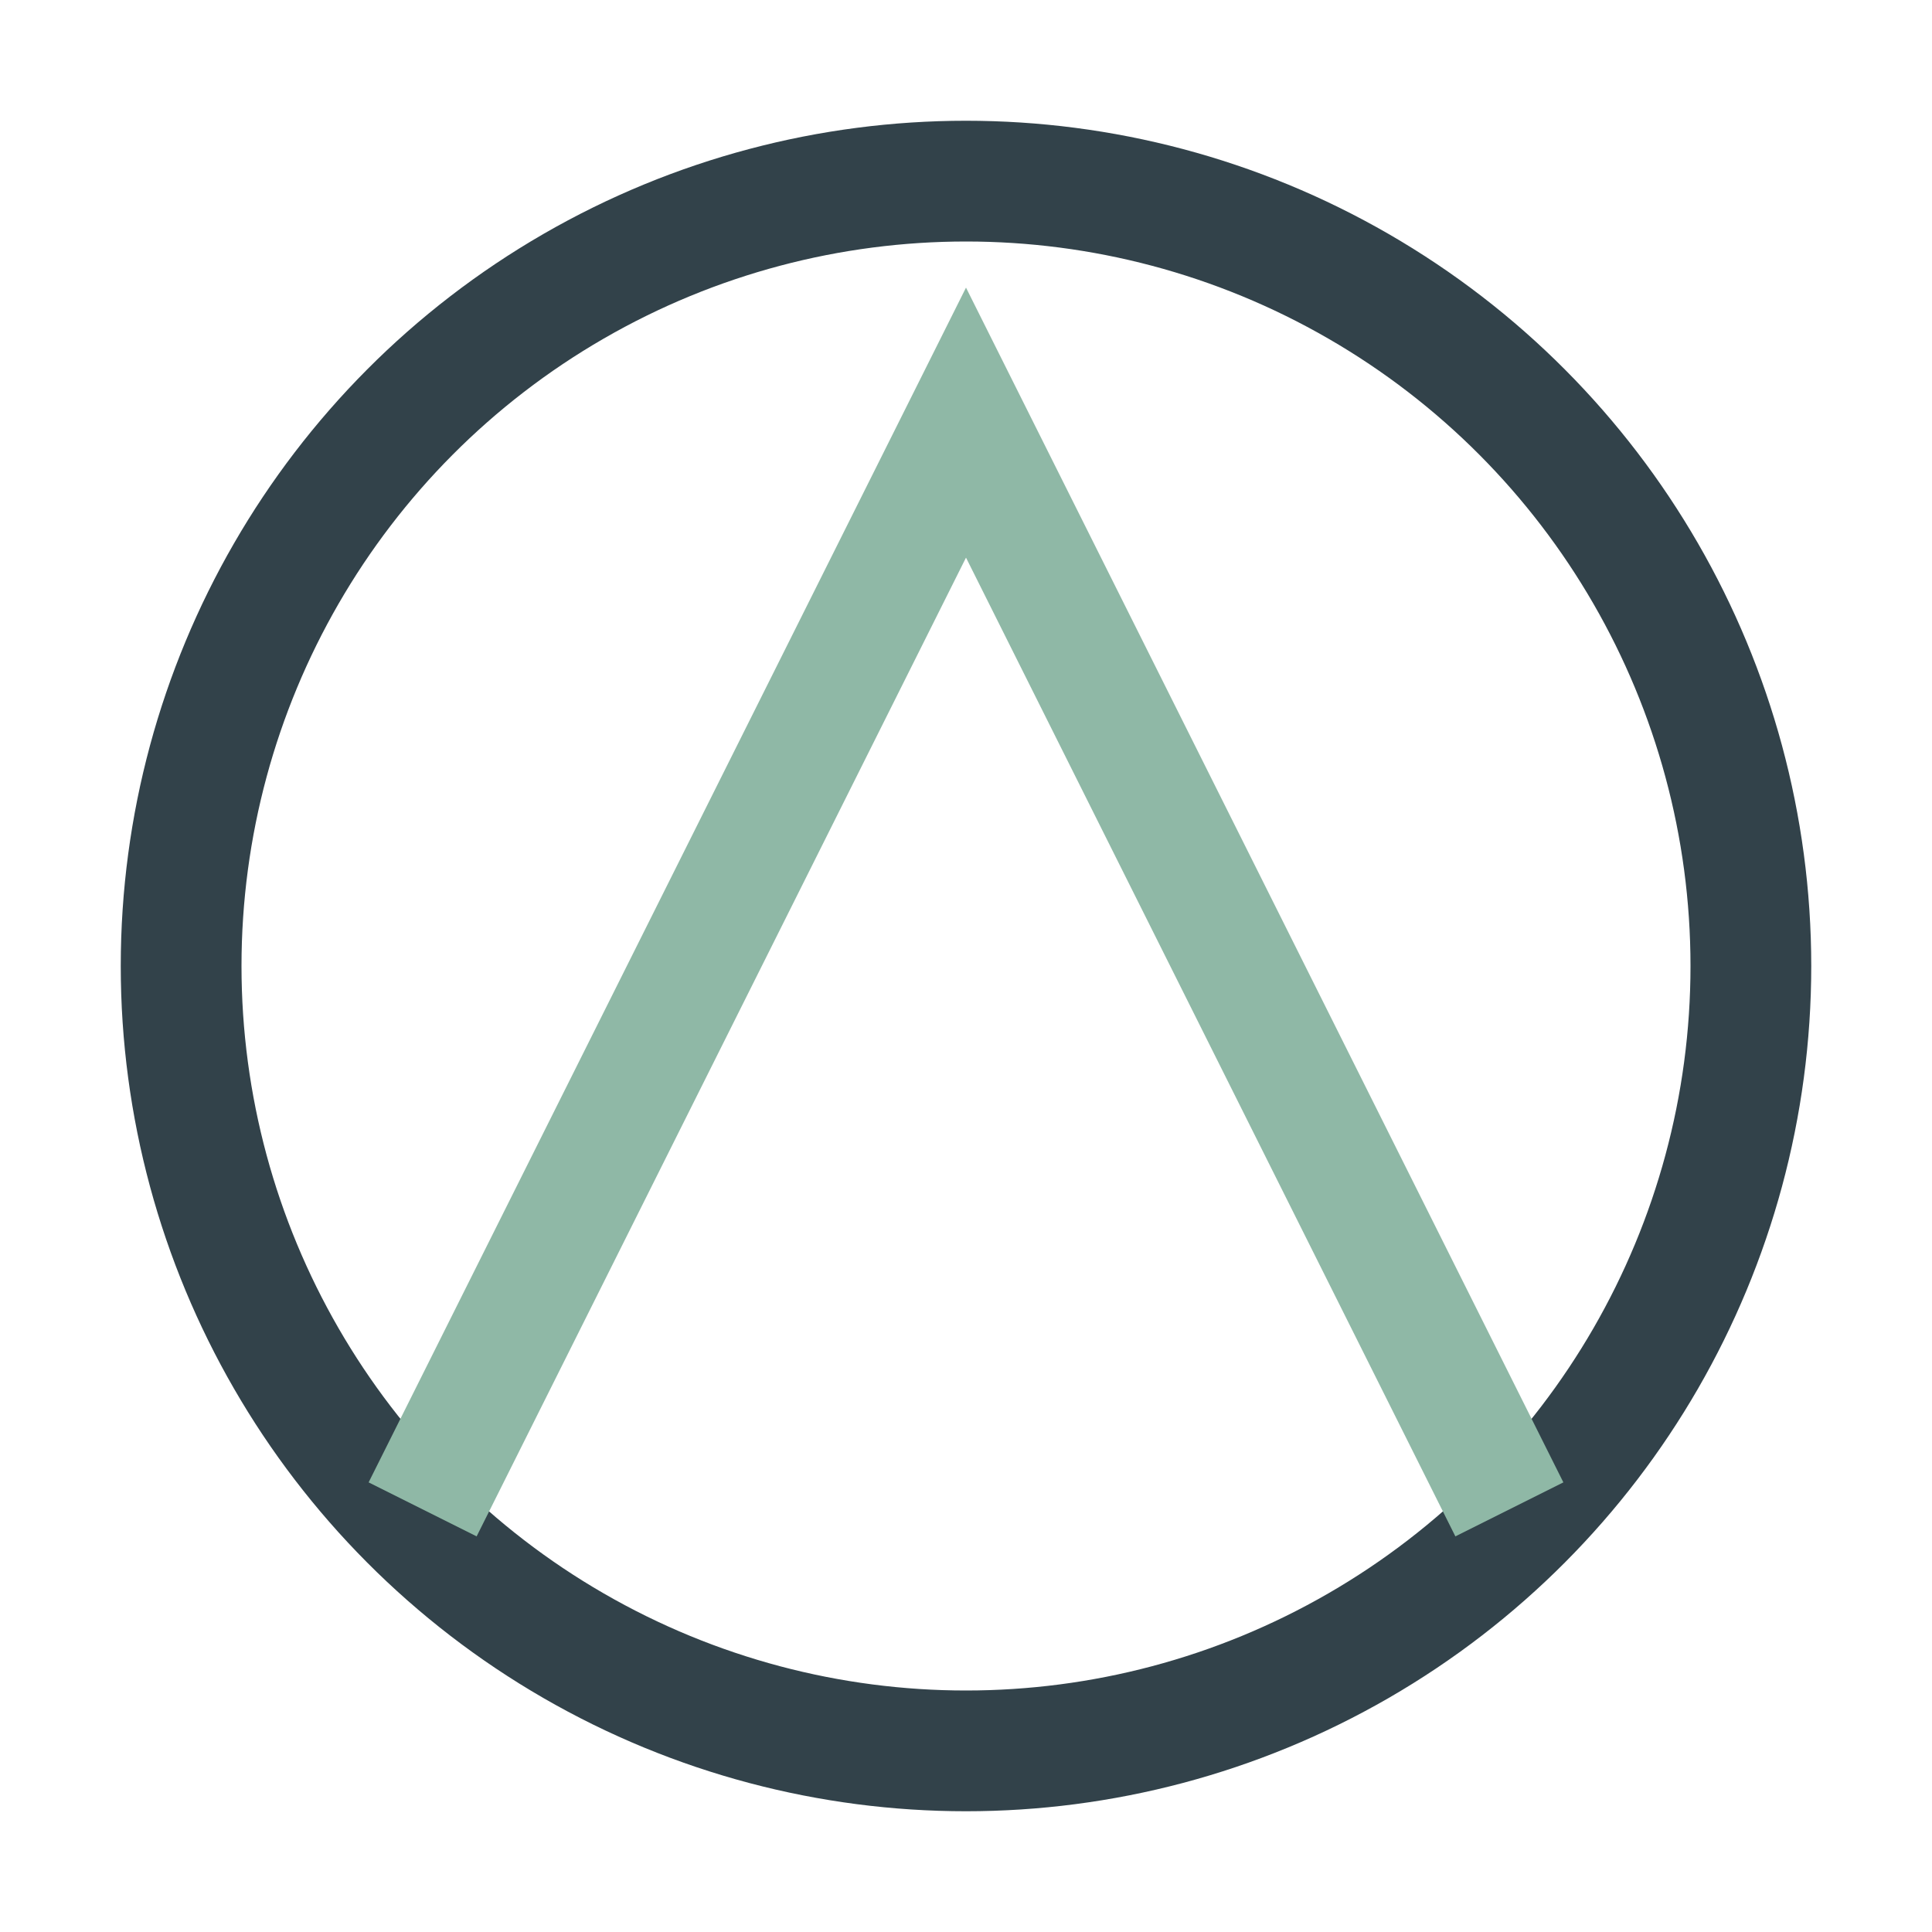
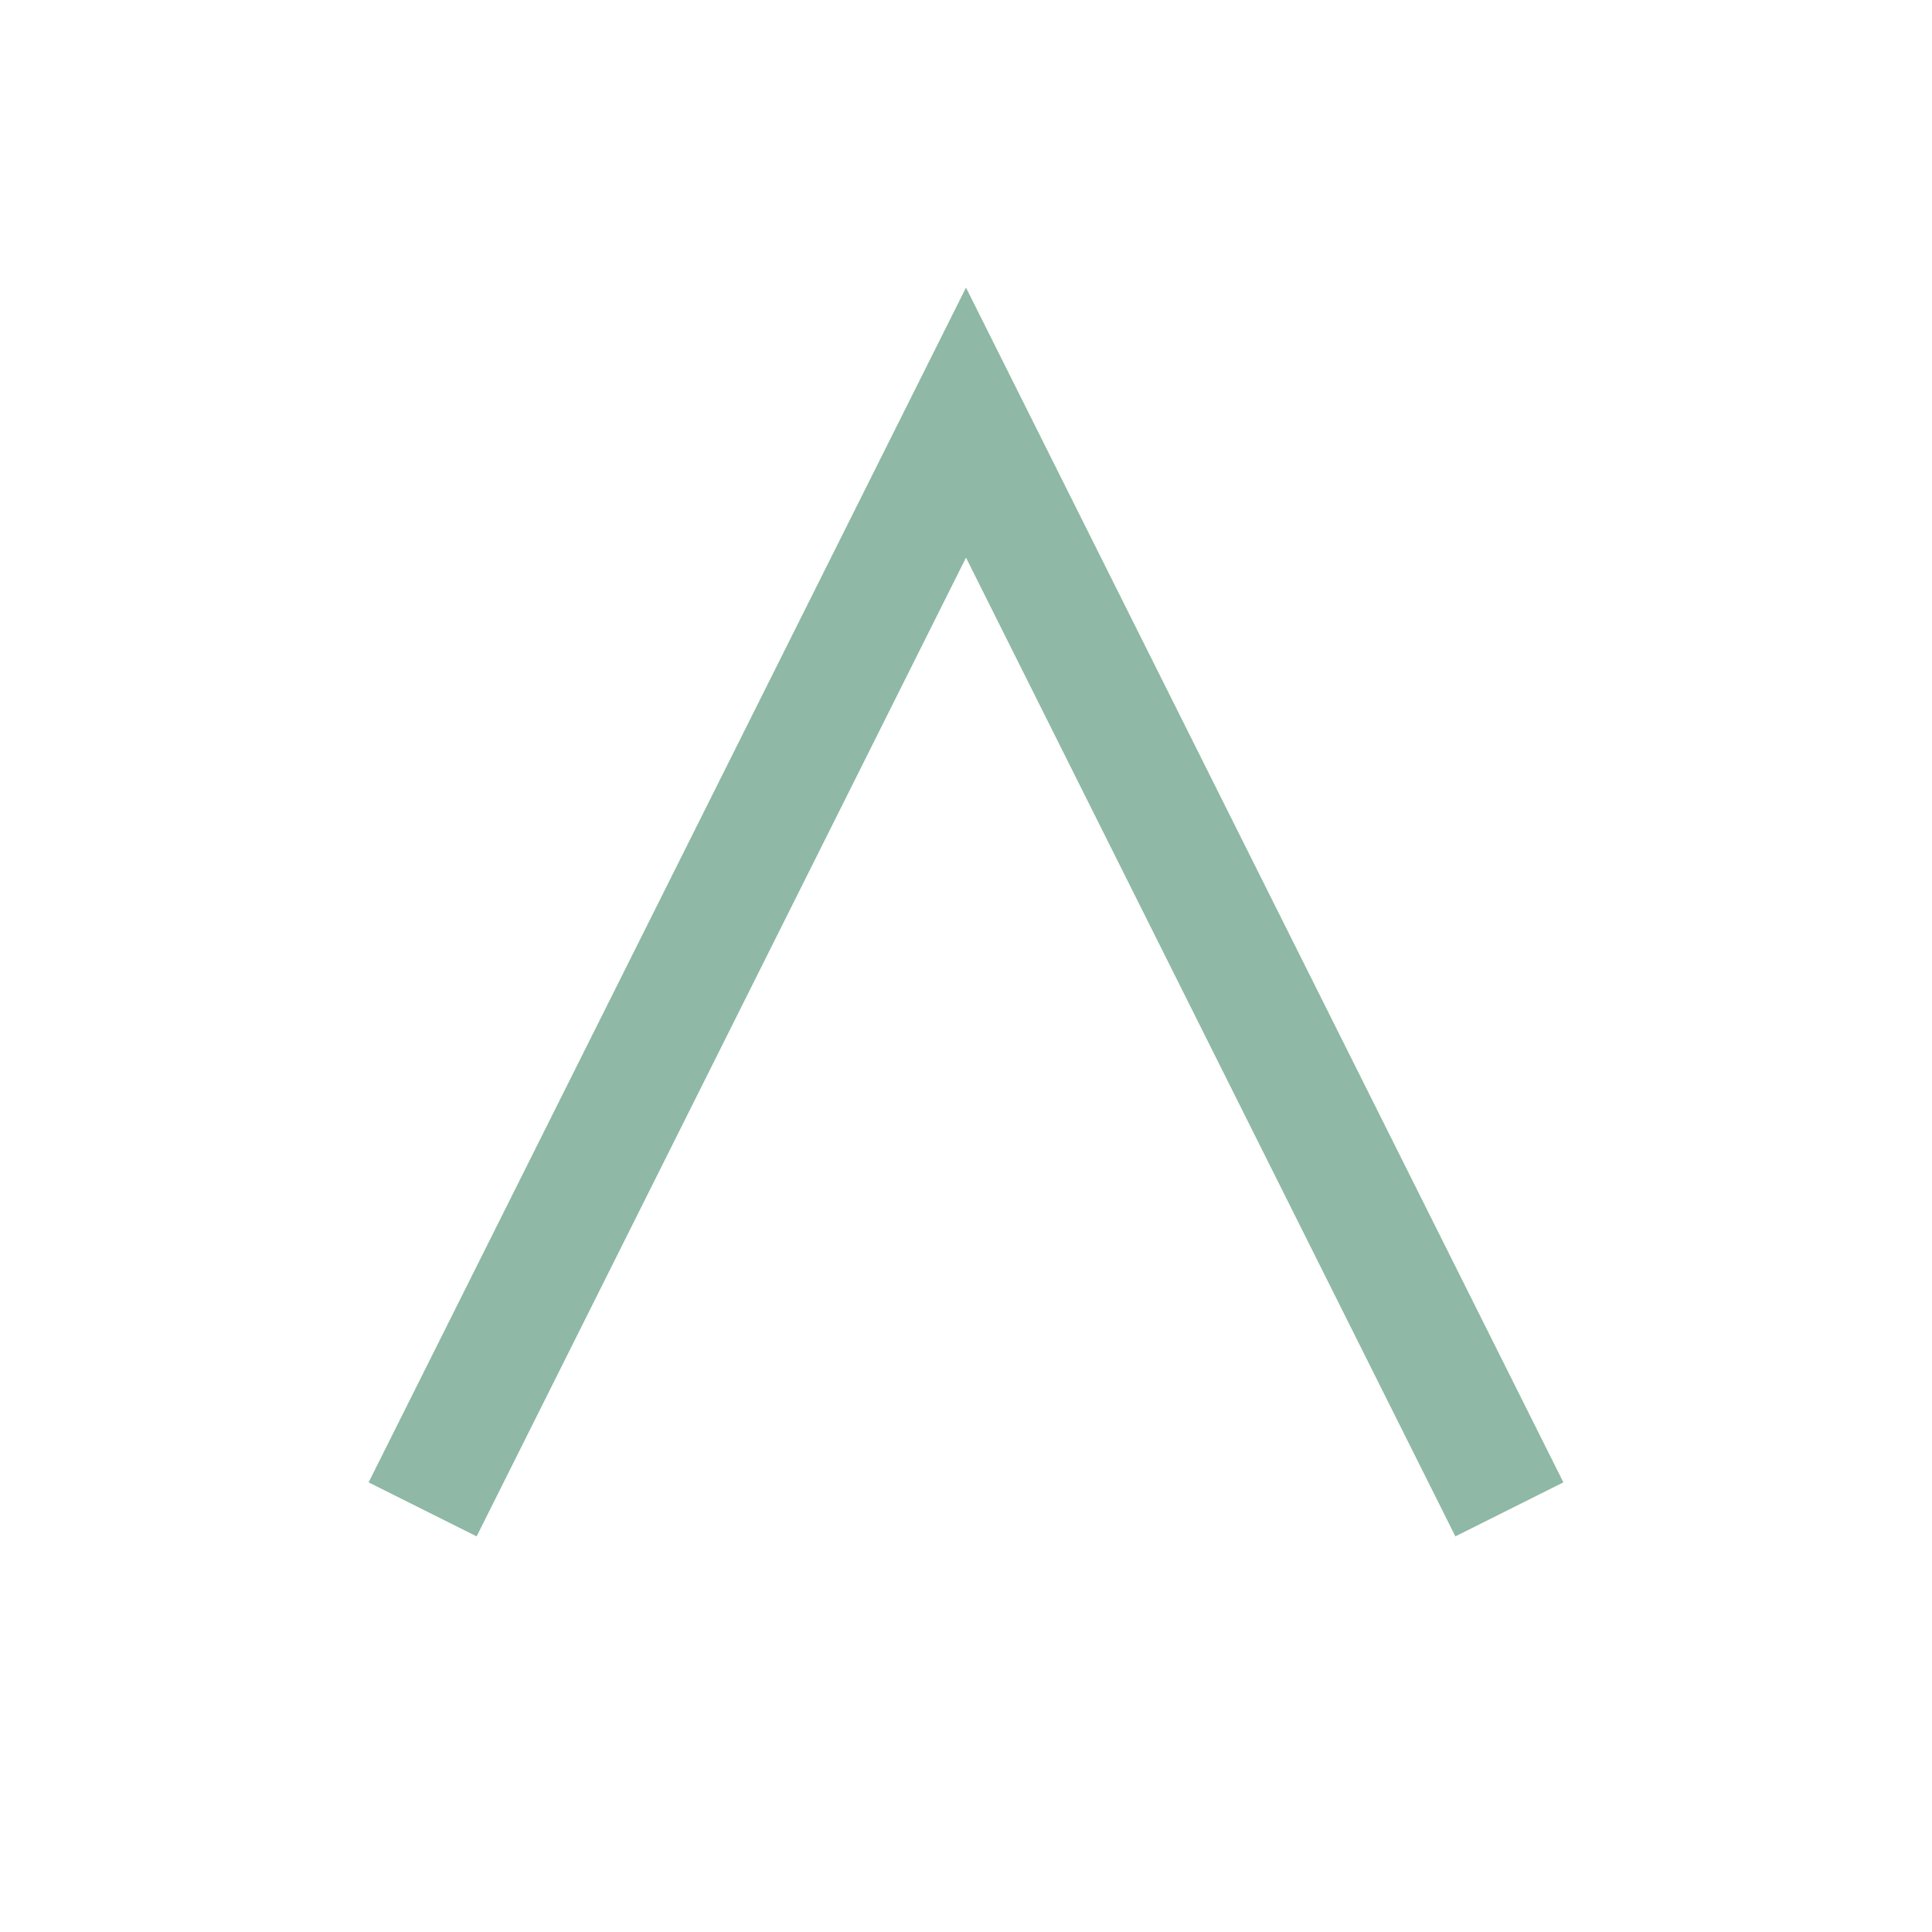
<svg xmlns="http://www.w3.org/2000/svg" width="32" height="32" viewBox="0 0 32 32">
-   <circle cx="16" cy="16" r="13" stroke="#32424A" fill="none" stroke-width="2" />
  <path d="M7 25l9-18 9 18" stroke="#8FB8A6" stroke-width="2" fill="none" />
</svg>